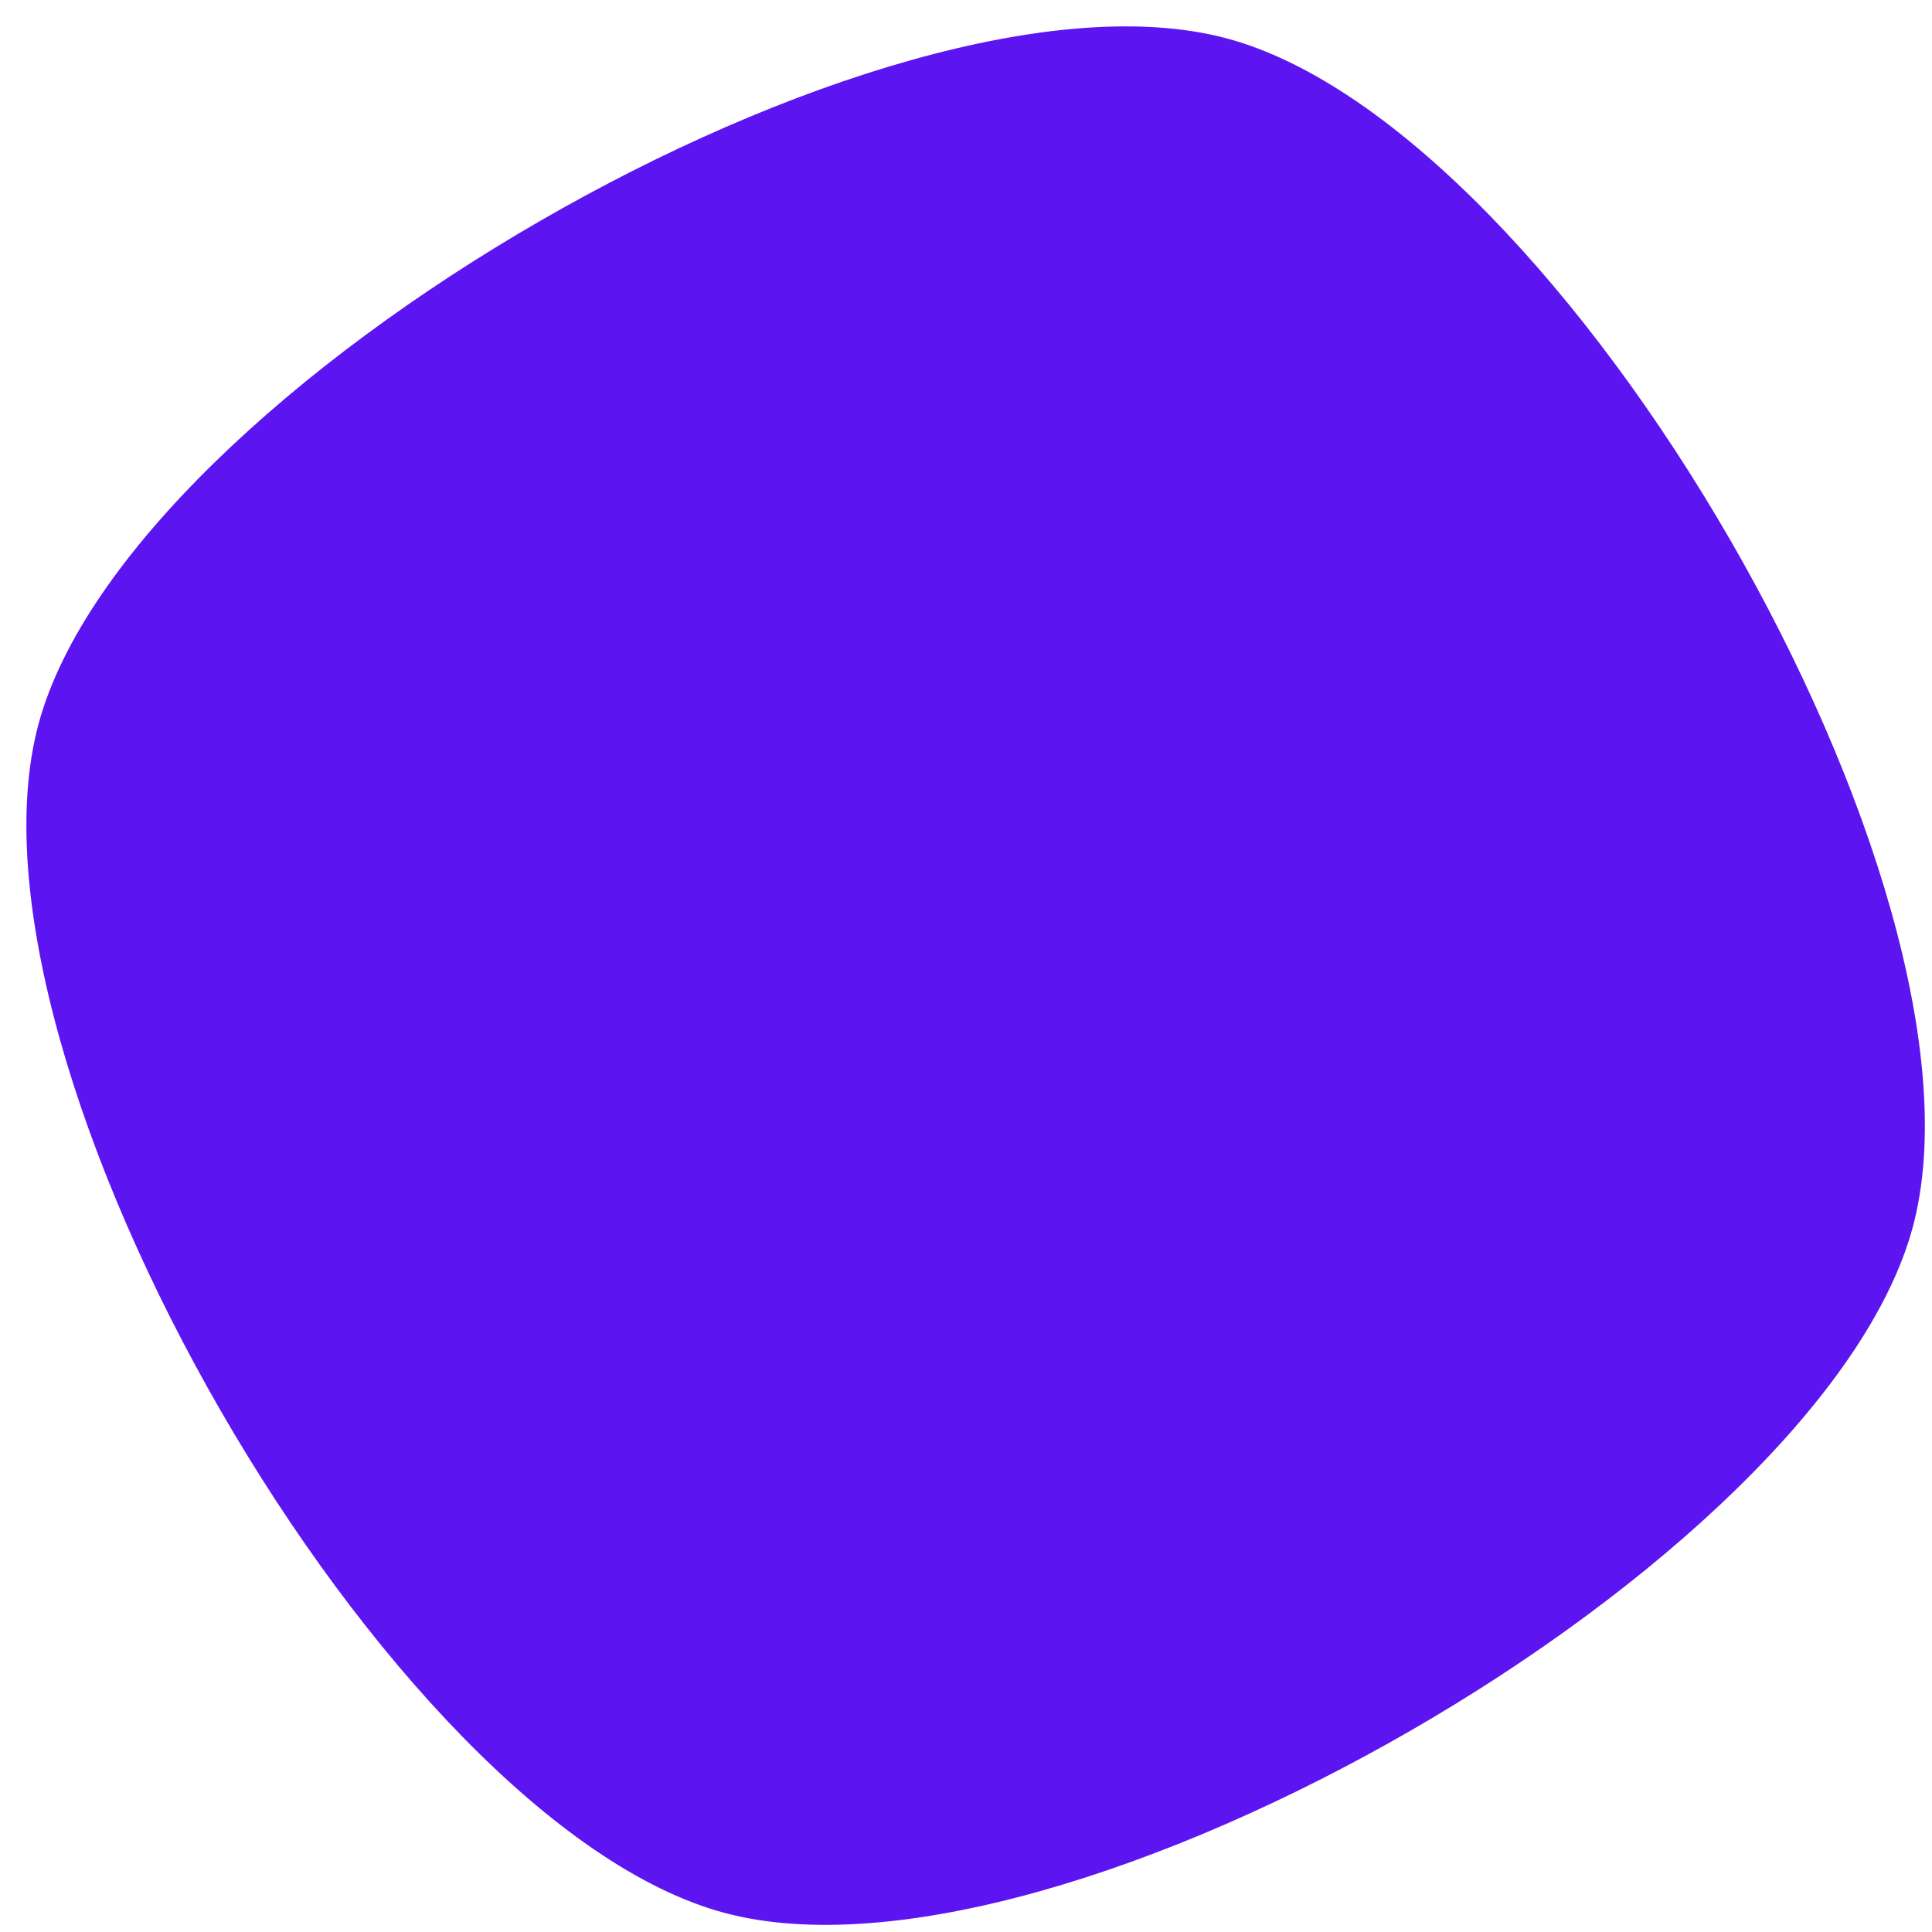
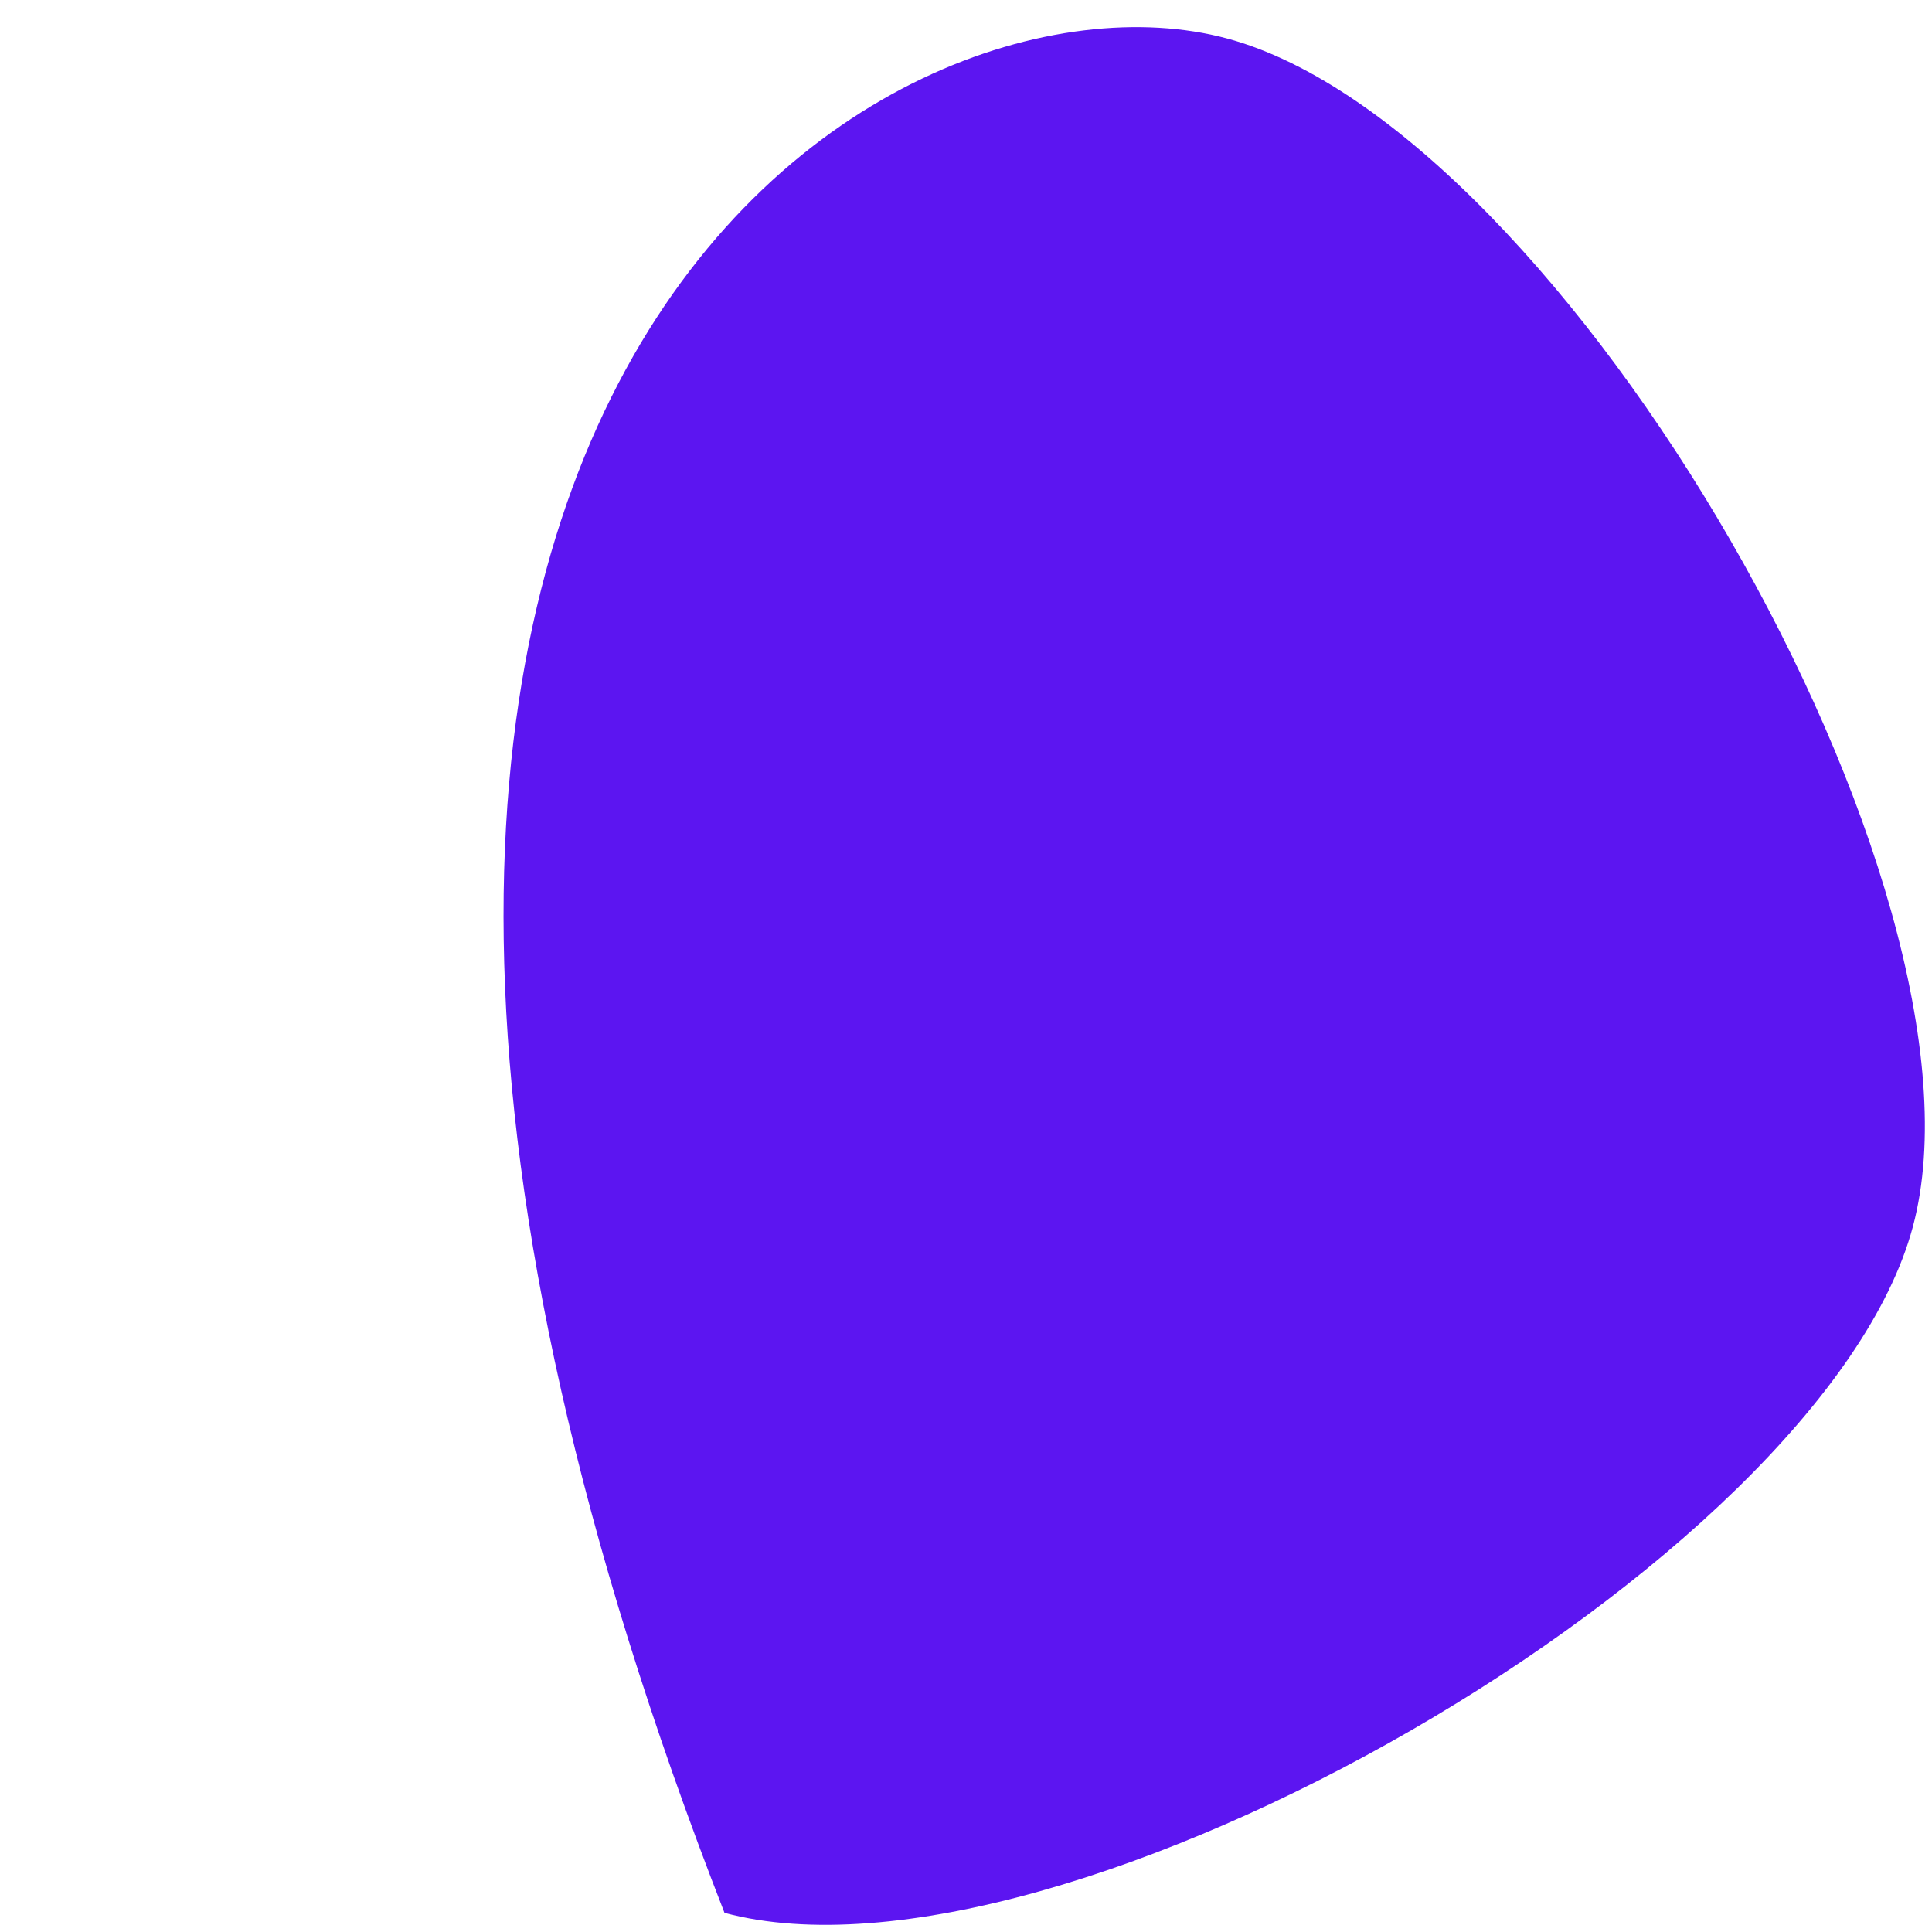
<svg xmlns="http://www.w3.org/2000/svg" width="72" height="72" viewBox="0 0 72 72" fill="none">
-   <path d="M27 71.287C14.426 67.918 -1.939 39.574 1.431 27C4.8 14.426 33.144 -1.939 45.718 1.431C58.292 4.8 74.656 33.144 71.287 45.718C67.918 58.292 39.574 74.656 27 71.287Z" fill="#5C15F1" />
+   <path d="M27 71.287C4.8 14.426 33.144 -1.939 45.718 1.431C58.292 4.8 74.656 33.144 71.287 45.718C67.918 58.292 39.574 74.656 27 71.287Z" fill="#5C15F1" />
</svg>